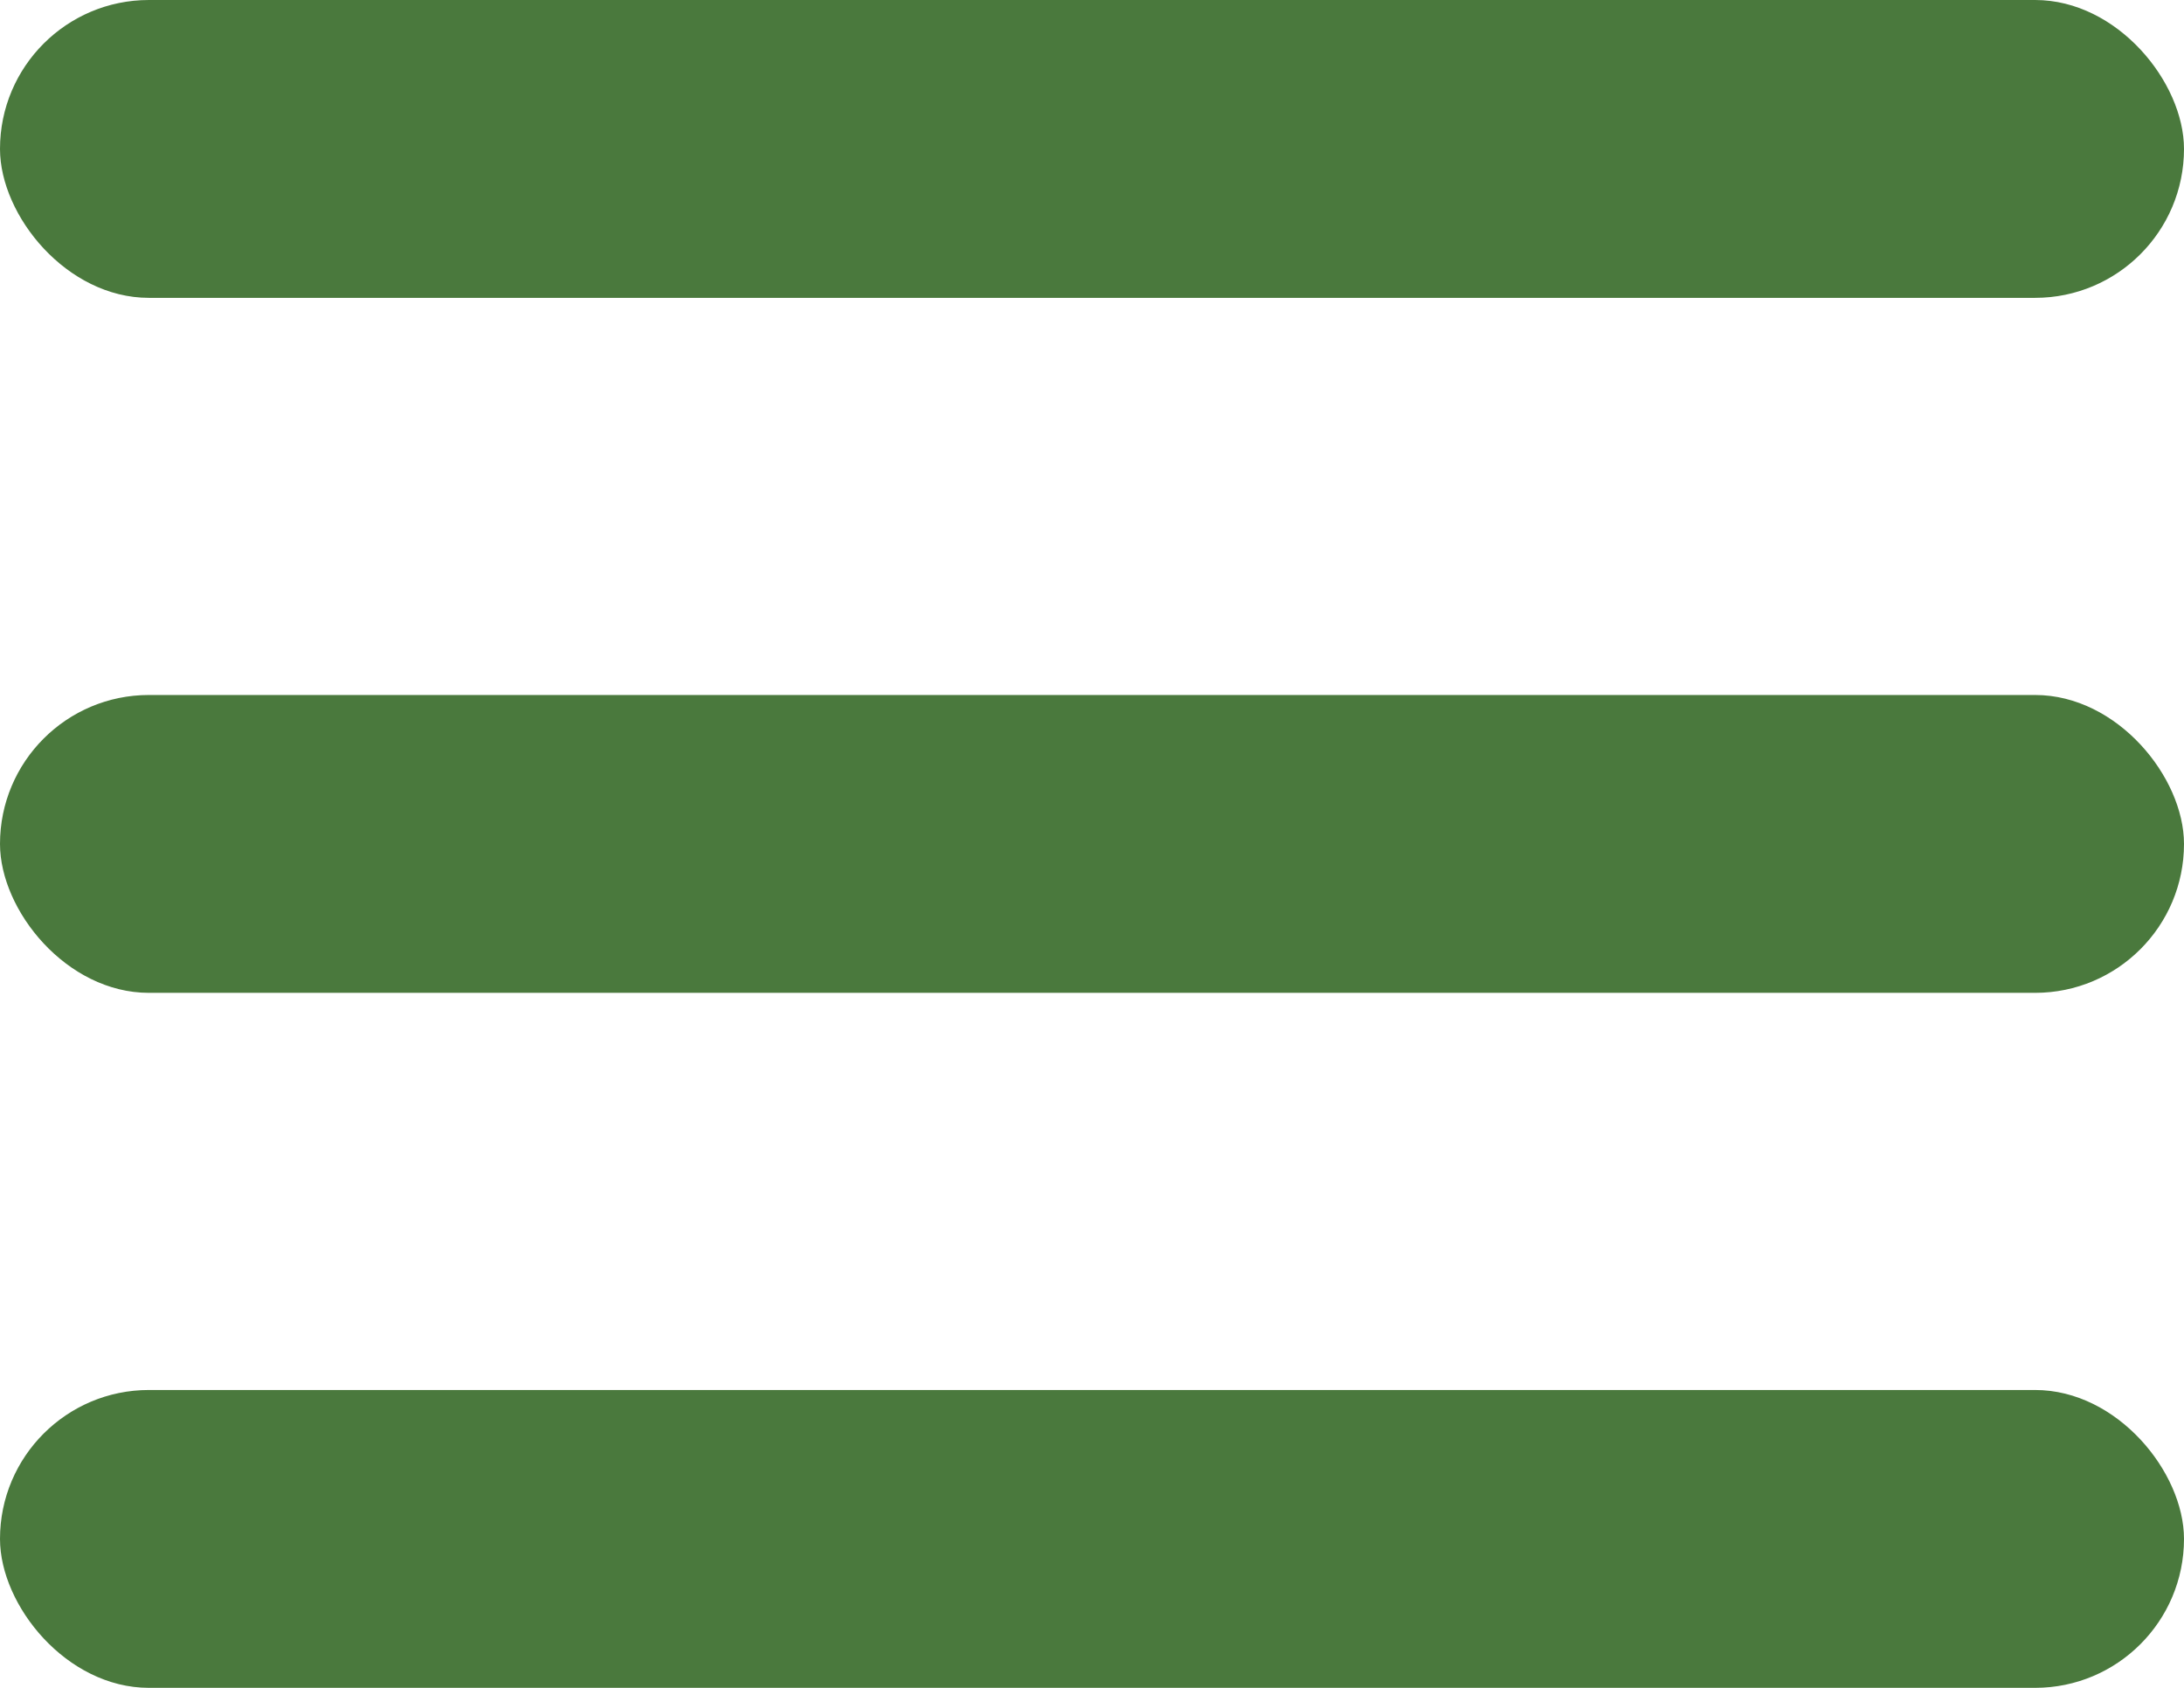
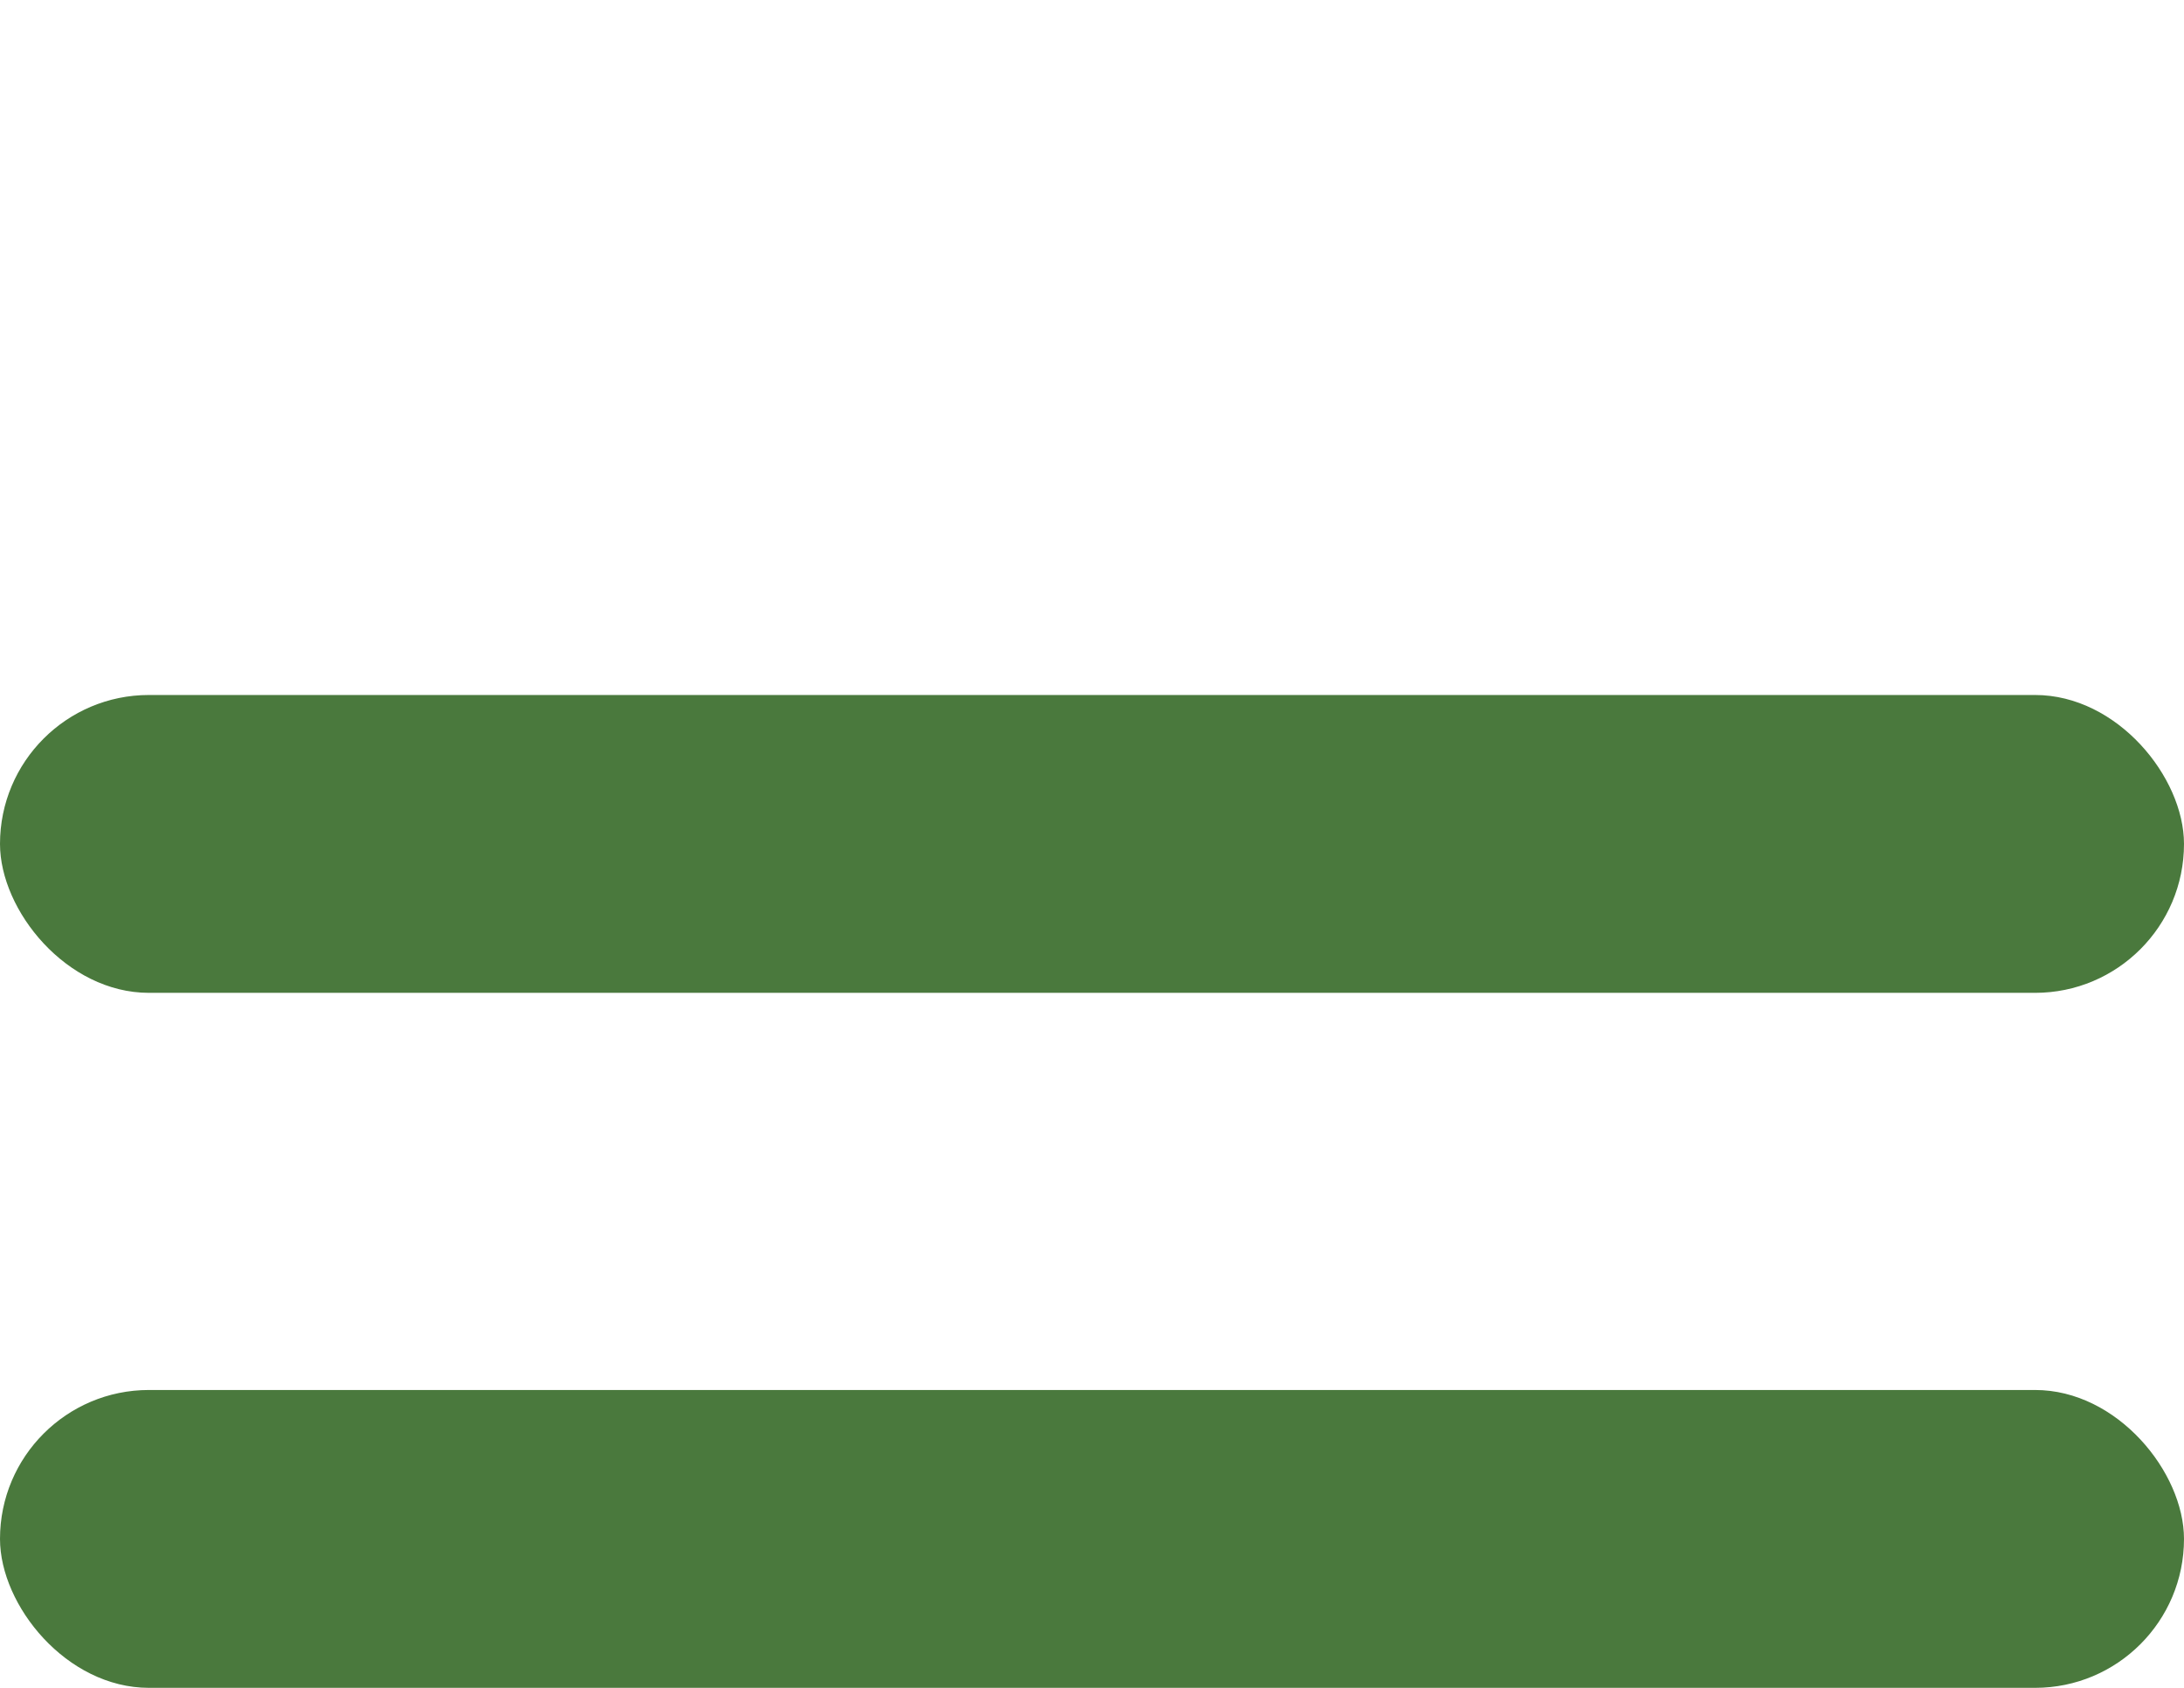
<svg xmlns="http://www.w3.org/2000/svg" width="22" height="17" viewBox="0 0 22 17" fill="none">
-   <rect width="22" height="3" rx="1.5" fill="#4A793D" />
  <rect y="7" width="22" height="3" rx="1.5" fill="#4A793D" />
  <rect y="14" width="22" height="3" rx="1.5" fill="#4A793D" />
</svg>